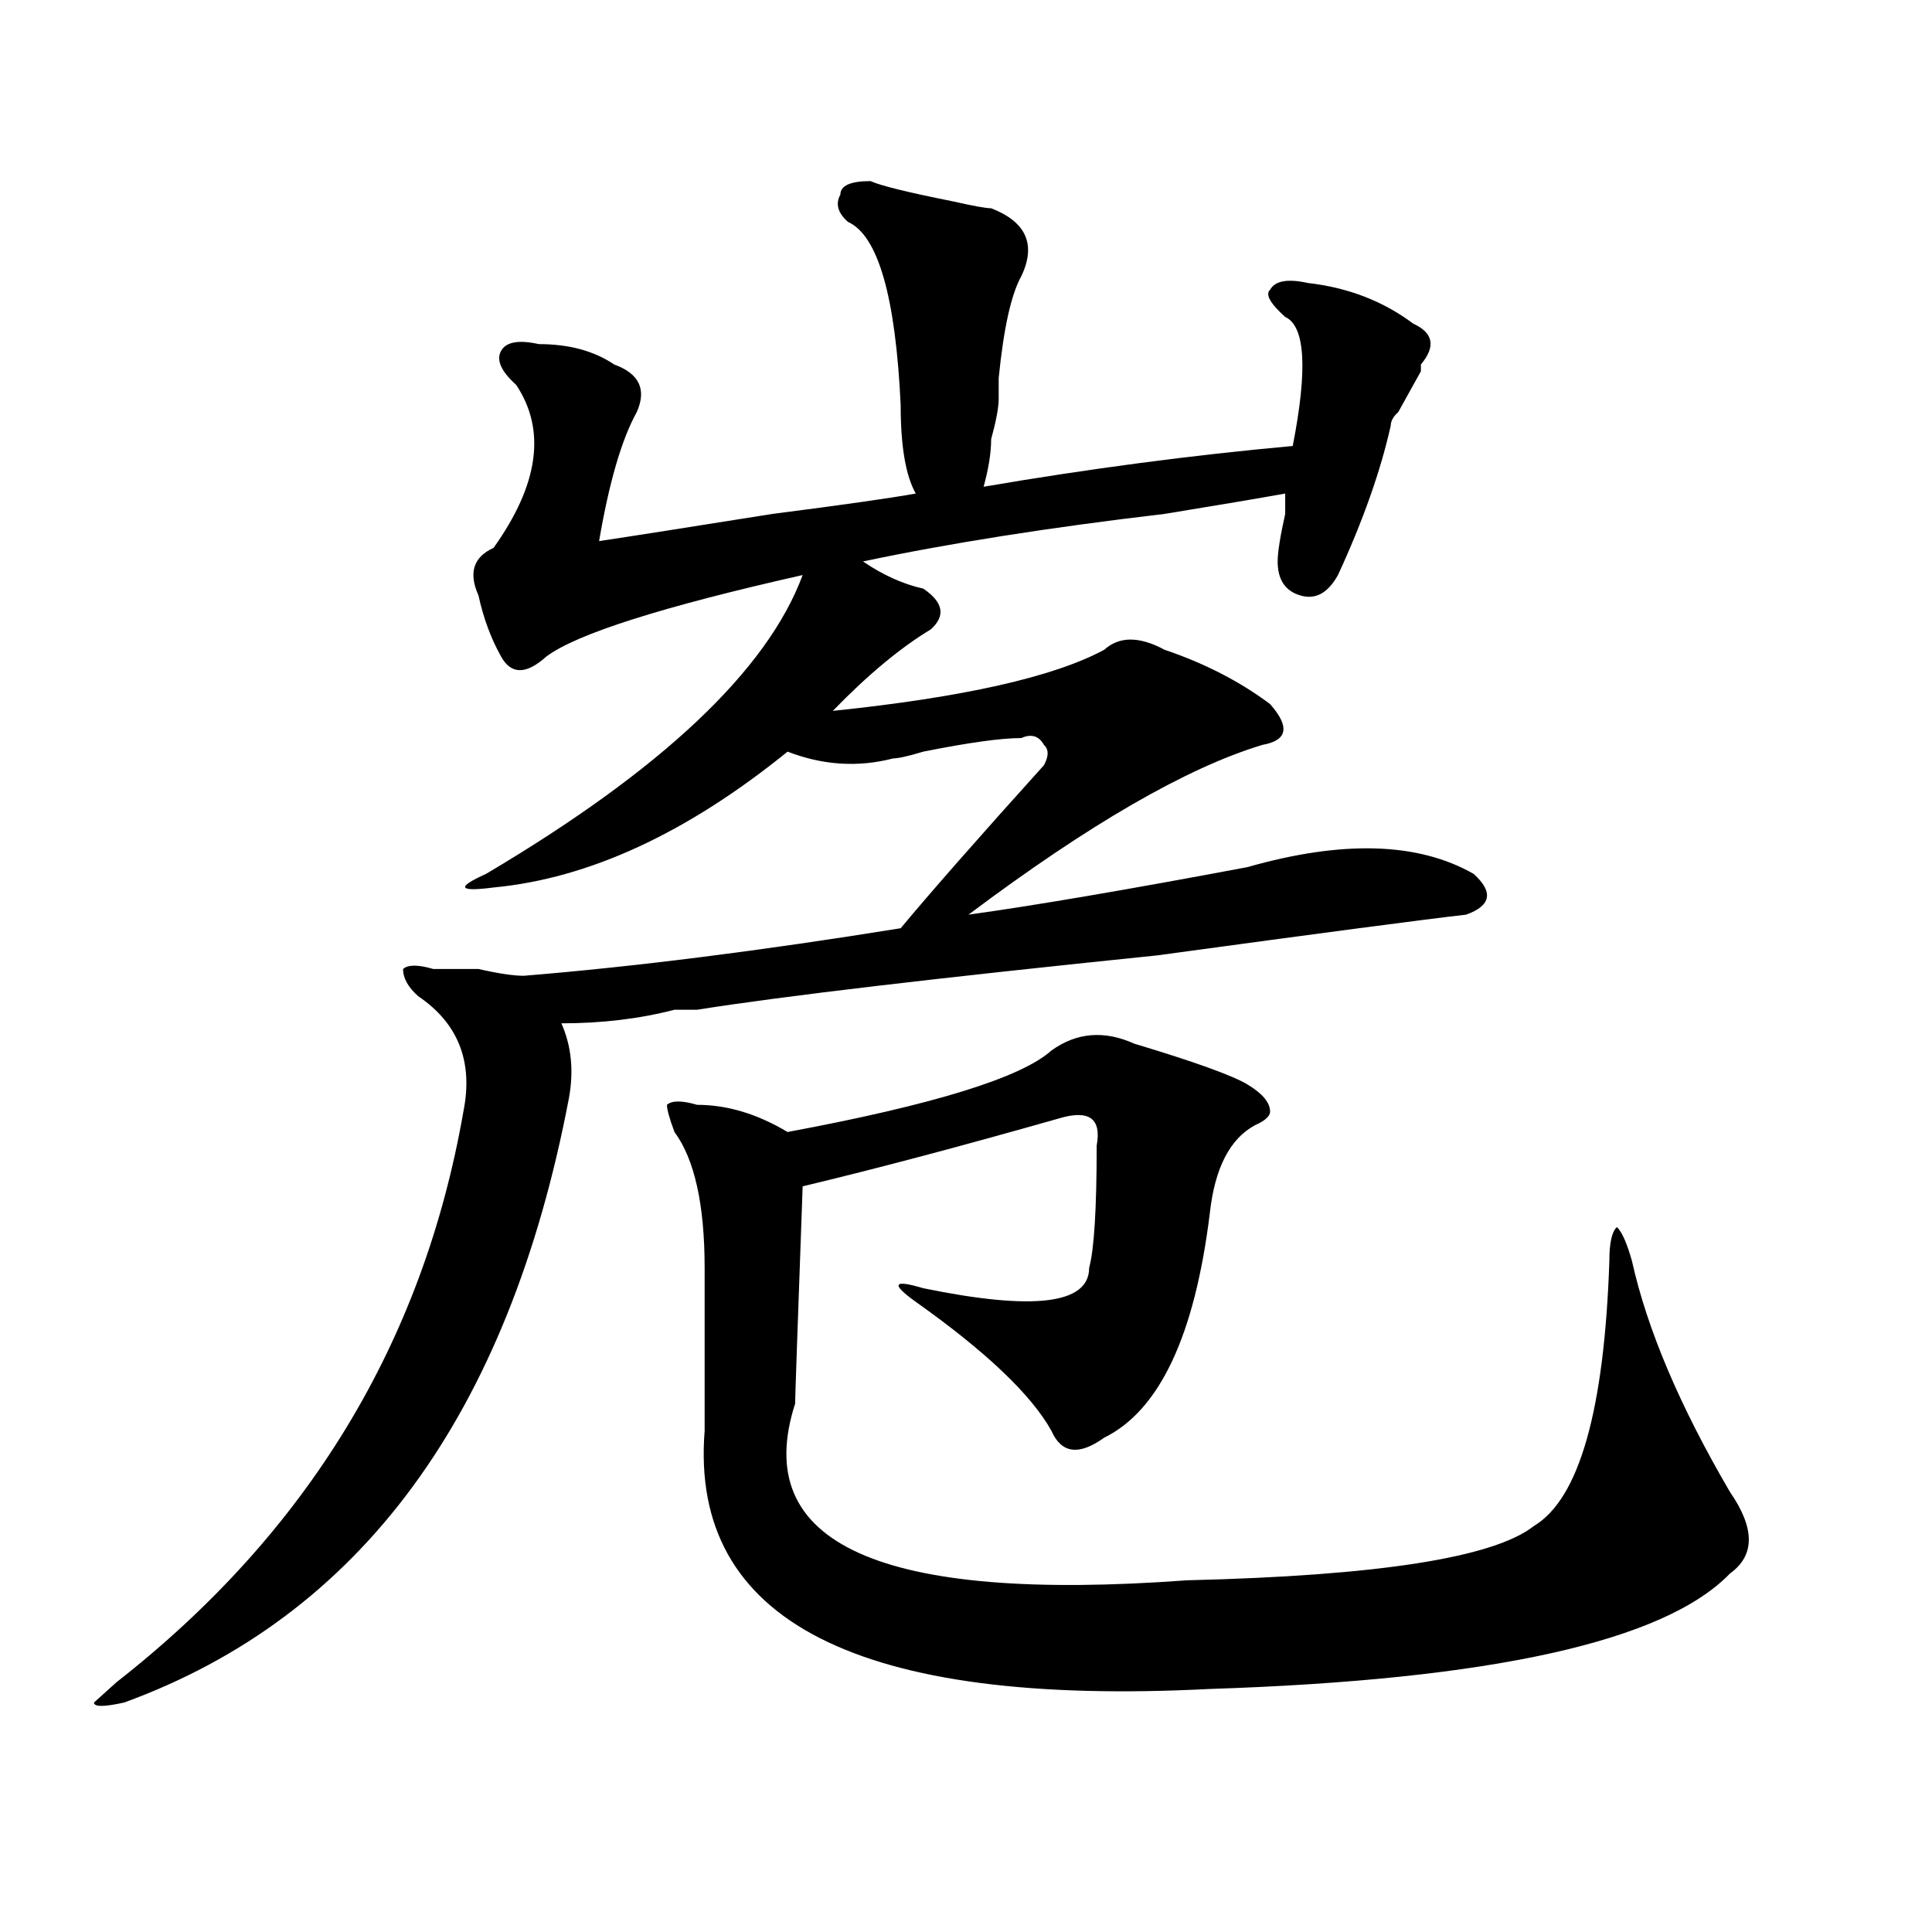
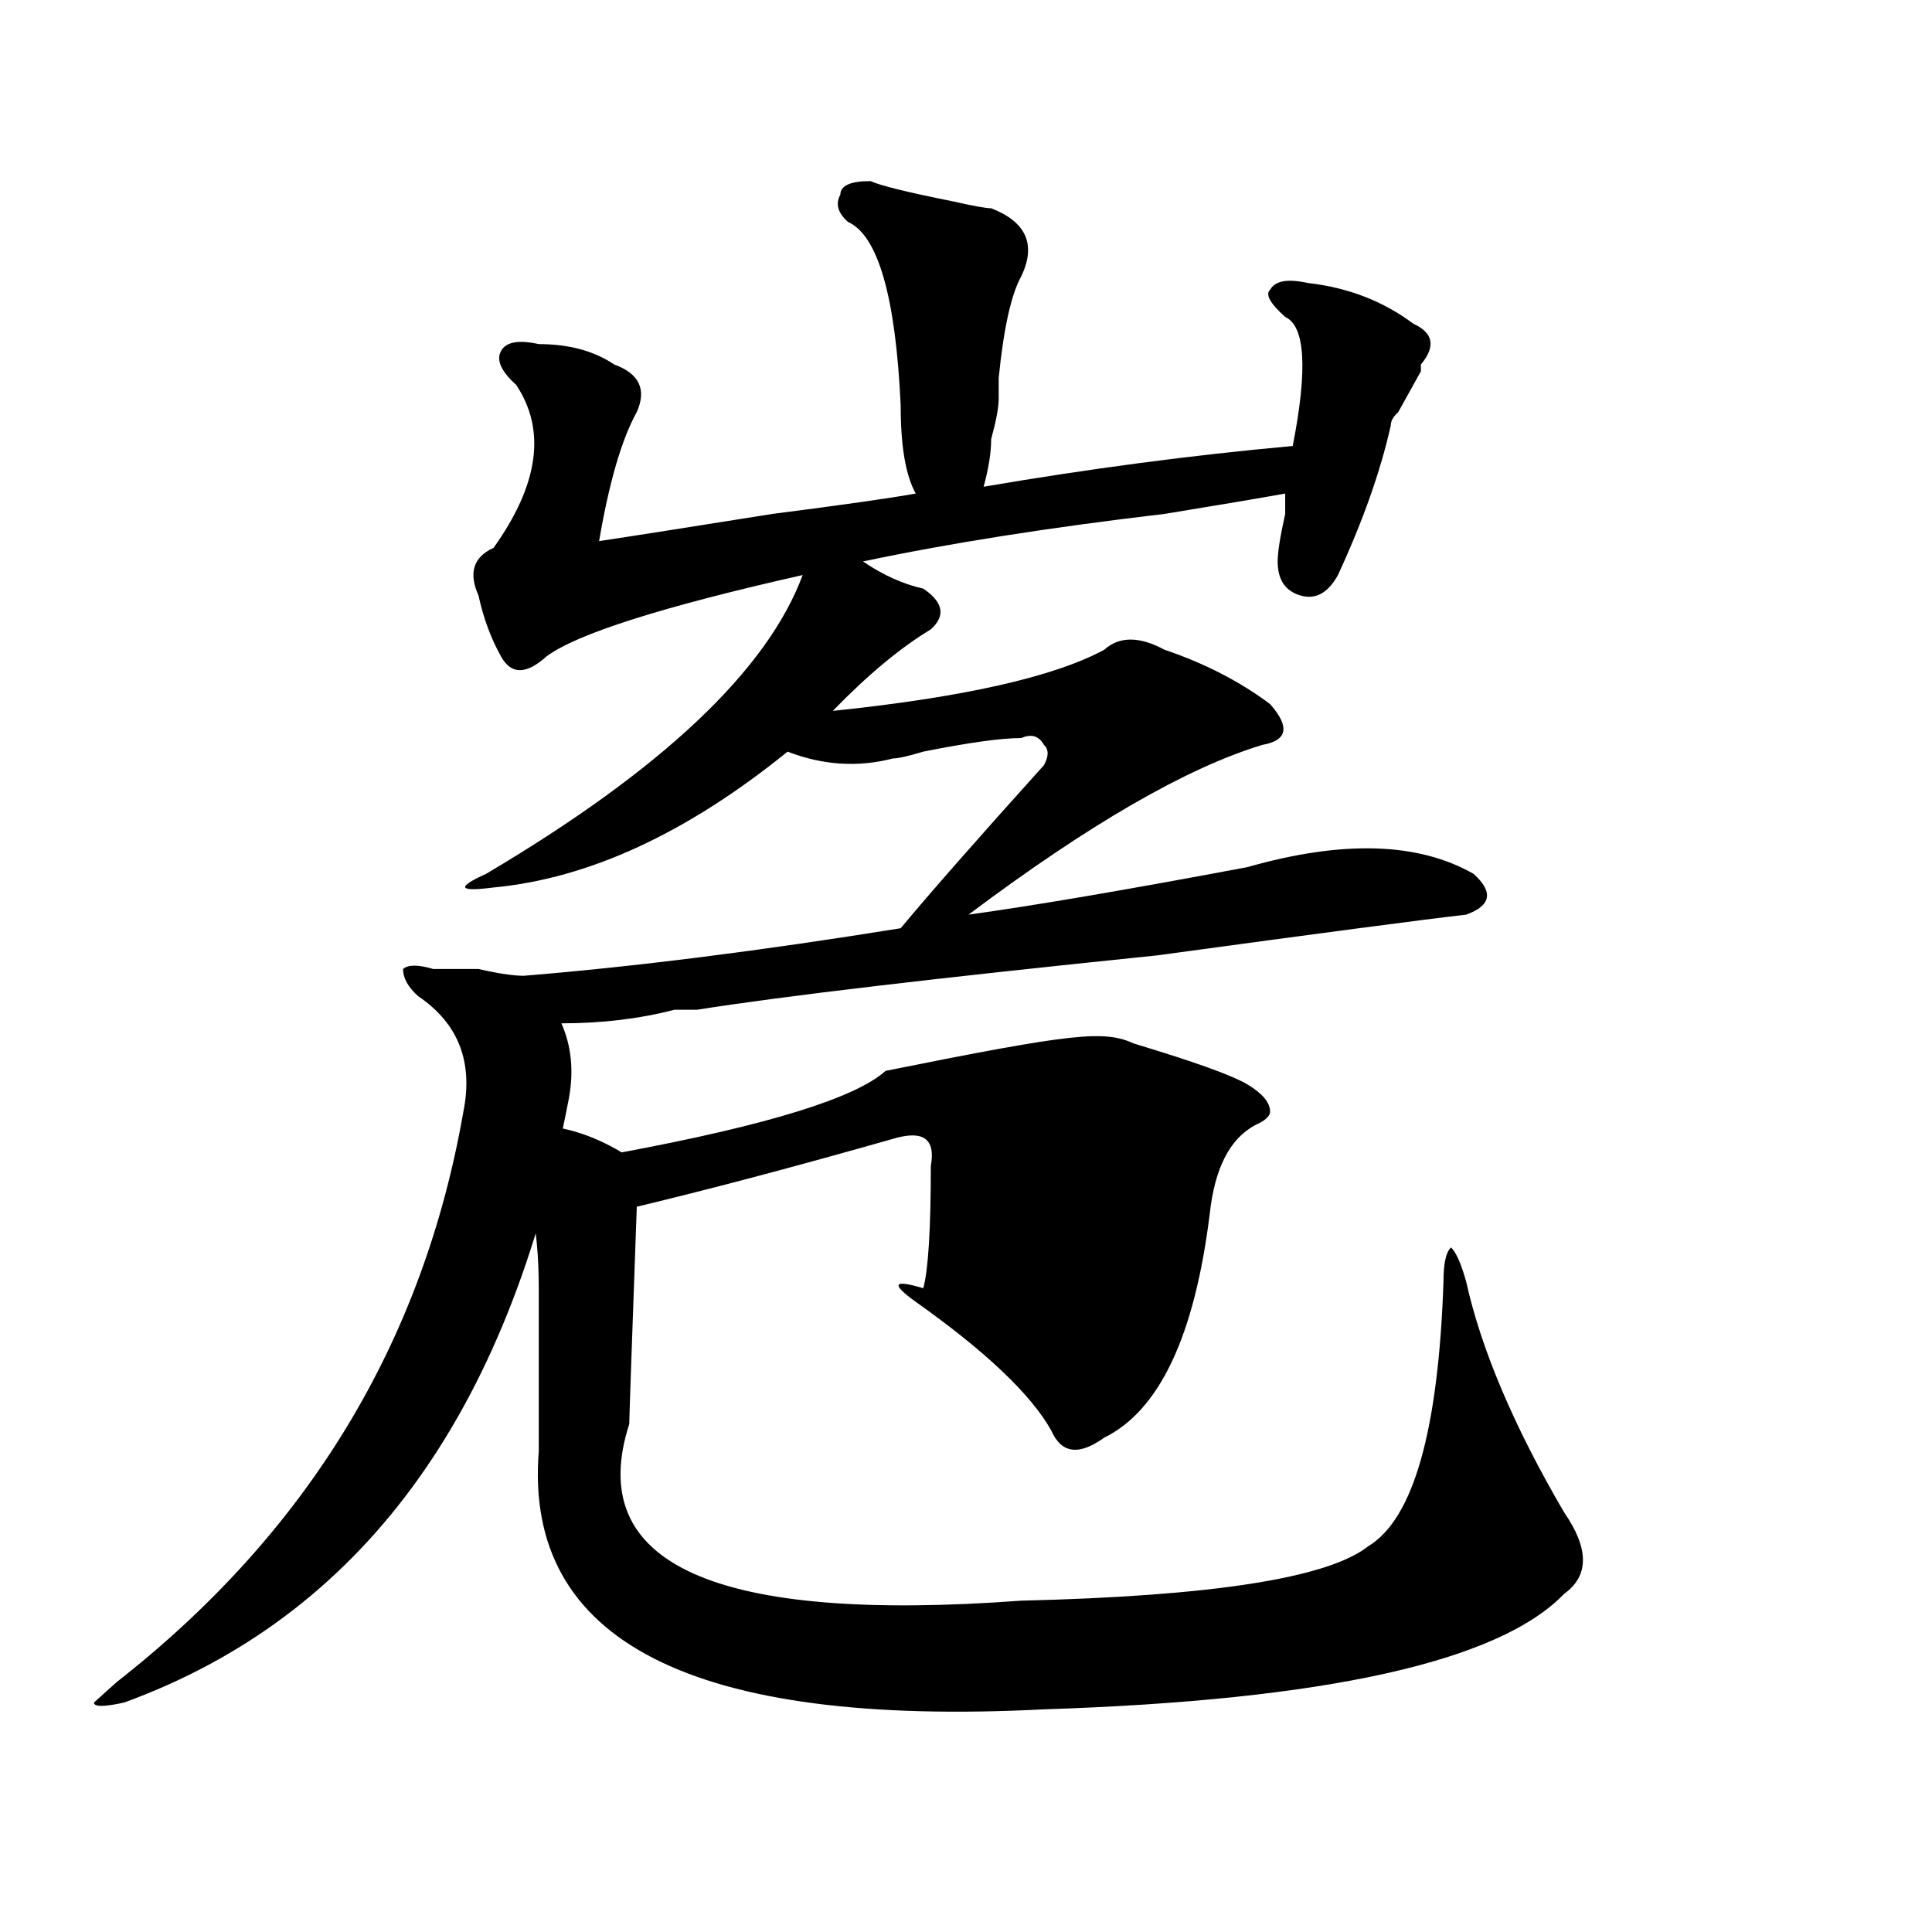
<svg xmlns="http://www.w3.org/2000/svg" version="1.1" id="图层_1" x="0px" y="0px" width="1000px" height="1000px" viewBox="0 0 1000 1000" enable-background="new 0 0 1000 1000" xml:space="preserve">
-   <path d="M446.672,290.609c10.365,7.031,20.792,11.755,31.219,14.063c10.365,7.031,11.707,14.063,3.902,21.094  c-15.609,9.393-32.561,23.456-50.73,42.188c67.62-7.031,114.448-17.578,140.484-31.641c7.805-7.031,18.17-7.031,31.219,0  c20.792,7.031,39.023,16.425,54.633,28.125c10.365,11.755,9.085,18.787-3.902,21.094c-39.023,11.755-89.754,41.034-152.191,87.891  c33.779-4.669,81.949-12.854,144.387-24.609c49.389-14.063,88.412-12.854,117.07,3.516c10.365,9.393,9.085,16.425-3.902,21.094  c-20.854,2.362-74.145,9.393-159.996,21.094c-114.51,11.755-193.837,21.094-238.043,28.125c-2.622,0-6.524,0-11.707,0  c-18.231,4.724-37.743,7.031-58.535,7.031c5.183,11.755,6.463,24.609,3.902,38.672C263.262,732.424,186.495,836.685,64.242,881.234  c-10.427,2.307-15.609,2.307-15.609,0l11.707-10.547c98.839-77.344,158.654-175.781,179.508-295.313  c5.183-25.763-2.622-45.703-23.414-59.766c-5.244-4.669-7.805-9.338-7.805-14.063c2.561-2.307,7.805-2.307,15.609,0  c5.183,0,12.987,0,23.414,0c10.365,2.362,18.17,3.516,23.414,3.516c57.193-4.669,122.253-12.854,195.117-24.609  c15.609-18.732,40.304-46.857,74.145-84.375c2.561-4.669,2.561-8.185,0-10.547c-2.622-4.669-6.524-5.823-11.707-3.516  c-10.427,0-27.316,2.362-50.73,7.031c-7.805,2.362-13.049,3.516-15.609,3.516c-18.231,4.724-36.463,3.516-54.633-3.516  c-52.072,42.188-102.803,65.643-152.191,70.313c-18.231,2.362-19.512,0-3.902-7.031c91.034-53.888,145.667-105.469,163.898-154.688  c-72.864,16.425-117.07,30.487-132.68,42.188c-10.427,9.393-18.231,9.393-23.414,0c-5.244-9.338-9.146-19.885-11.707-31.641  c-5.244-11.7-2.622-19.885,7.805-24.609c23.414-32.794,27.316-60.919,11.707-84.375c-7.805-7.031-10.427-12.854-7.805-17.578  c2.561-4.669,9.085-5.823,19.512-3.516c15.609,0,28.597,3.516,39.023,10.547c12.987,4.724,16.89,12.909,11.707,24.609  c-7.805,14.063-14.329,36.365-19.512,66.797c15.609-2.307,45.486-7.031,89.754-14.063c36.401-4.669,61.096-8.185,74.145-10.547  c-5.244-9.338-7.805-24.609-7.805-45.703c-2.622-56.25-11.707-87.891-27.316-94.922c-5.244-4.669-6.524-9.338-3.902-14.063  c0-4.669,5.183-7.031,15.609-7.031c5.183,2.362,19.512,5.878,42.926,10.547c10.365,2.362,16.89,3.516,19.512,3.516  c18.17,7.031,23.414,18.787,15.609,35.156c-5.244,9.393-9.146,26.971-11.707,52.734c0-4.669,0-1.154,0,10.547  c0,4.724-1.342,11.755-3.902,21.094c0,7.031-1.342,15.271-3.902,24.609c54.633-9.338,107.924-16.37,159.996-21.094  c7.805-39.825,6.463-62.073-3.902-66.797c-7.805-7.031-10.427-11.7-7.805-14.063c2.561-4.669,9.085-5.823,19.512-3.516  c20.792,2.362,39.023,9.393,54.633,21.094c10.365,4.724,11.707,11.755,3.902,21.094v3.516c-2.622,4.724-6.524,11.755-11.707,21.094  c-2.622,2.362-3.902,4.724-3.902,7.031c-5.244,23.456-14.329,49.219-27.316,77.344c-5.244,9.393-11.707,12.909-19.512,10.547  c-7.805-2.307-11.707-8.185-11.707-17.578c0-4.669,1.28-12.854,3.902-24.609c0-4.669,0-8.185,0-10.547  c-13.049,2.362-33.841,5.878-62.438,10.547C542.889,273.031,490.878,281.271,446.672,290.609z M587.156,540.219  c31.219,9.393,50.73,16.425,58.535,21.094c7.805,4.724,11.707,9.393,11.707,14.063c0,2.362-2.622,4.724-7.805,7.031  c-13.049,7.031-20.854,22.302-23.414,45.703c-7.805,63.281-26.036,101.953-54.633,116.016c-13.049,9.393-22.134,8.24-27.316-3.516  c-10.427-18.732-33.841-40.979-70.242-66.797c-13.049-9.338-11.707-11.7,3.902-7.031c57.193,11.755,85.852,8.24,85.852-10.547  c2.561-9.338,3.902-30.432,3.902-63.281c2.561-14.063-3.902-18.732-19.512-14.063c-49.45,14.063-93.656,25.818-132.68,35.156  c-2.622,72.675-3.902,110.193-3.902,112.5c-23.414,72.675,44.206,103.107,202.922,91.406c98.839-2.362,158.654-11.7,179.508-28.125  c23.414-14.063,36.401-59.766,39.023-137.109c0-9.338,1.28-15.216,3.902-17.578c2.561,2.362,5.183,8.24,7.805,17.578  c7.805,35.156,24.694,75.037,50.73,119.531c12.987,18.787,12.987,32.849,0,42.188c-33.841,35.156-123.595,55.042-269.262,59.766  c-182.13,9.338-269.262-35.156-261.457-133.594c0-37.463,0-65.588,0-84.375c0-32.794-5.244-56.25-15.609-70.313  c-2.622-7.031-3.902-11.7-3.902-14.063c2.561-2.307,7.805-2.307,15.609,0c15.609,0,31.219,4.724,46.828,14.063  c75.425-14.063,120.973-28.125,136.582-42.188C557.218,534.396,571.547,533.187,587.156,540.219z" />
+   <path d="M446.672,290.609c10.365,7.031,20.792,11.755,31.219,14.063c10.365,7.031,11.707,14.063,3.902,21.094  c-15.609,9.393-32.561,23.456-50.73,42.188c67.62-7.031,114.448-17.578,140.484-31.641c7.805-7.031,18.17-7.031,31.219,0  c20.792,7.031,39.023,16.425,54.633,28.125c10.365,11.755,9.085,18.787-3.902,21.094c-39.023,11.755-89.754,41.034-152.191,87.891  c33.779-4.669,81.949-12.854,144.387-24.609c49.389-14.063,88.412-12.854,117.07,3.516c10.365,9.393,9.085,16.425-3.902,21.094  c-20.854,2.362-74.145,9.393-159.996,21.094c-114.51,11.755-193.837,21.094-238.043,28.125c-2.622,0-6.524,0-11.707,0  c-18.231,4.724-37.743,7.031-58.535,7.031c5.183,11.755,6.463,24.609,3.902,38.672C263.262,732.424,186.495,836.685,64.242,881.234  c-10.427,2.307-15.609,2.307-15.609,0l11.707-10.547c98.839-77.344,158.654-175.781,179.508-295.313  c5.183-25.763-2.622-45.703-23.414-59.766c-5.244-4.669-7.805-9.338-7.805-14.063c2.561-2.307,7.805-2.307,15.609,0  c5.183,0,12.987,0,23.414,0c10.365,2.362,18.17,3.516,23.414,3.516c57.193-4.669,122.253-12.854,195.117-24.609  c15.609-18.732,40.304-46.857,74.145-84.375c2.561-4.669,2.561-8.185,0-10.547c-2.622-4.669-6.524-5.823-11.707-3.516  c-10.427,0-27.316,2.362-50.73,7.031c-7.805,2.362-13.049,3.516-15.609,3.516c-18.231,4.724-36.463,3.516-54.633-3.516  c-52.072,42.188-102.803,65.643-152.191,70.313c-18.231,2.362-19.512,0-3.902-7.031c91.034-53.888,145.667-105.469,163.898-154.688  c-72.864,16.425-117.07,30.487-132.68,42.188c-10.427,9.393-18.231,9.393-23.414,0c-5.244-9.338-9.146-19.885-11.707-31.641  c-5.244-11.7-2.622-19.885,7.805-24.609c23.414-32.794,27.316-60.919,11.707-84.375c-7.805-7.031-10.427-12.854-7.805-17.578  c2.561-4.669,9.085-5.823,19.512-3.516c15.609,0,28.597,3.516,39.023,10.547c12.987,4.724,16.89,12.909,11.707,24.609  c-7.805,14.063-14.329,36.365-19.512,66.797c15.609-2.307,45.486-7.031,89.754-14.063c36.401-4.669,61.096-8.185,74.145-10.547  c-5.244-9.338-7.805-24.609-7.805-45.703c-2.622-56.25-11.707-87.891-27.316-94.922c-5.244-4.669-6.524-9.338-3.902-14.063  c0-4.669,5.183-7.031,15.609-7.031c5.183,2.362,19.512,5.878,42.926,10.547c10.365,2.362,16.89,3.516,19.512,3.516  c18.17,7.031,23.414,18.787,15.609,35.156c-5.244,9.393-9.146,26.971-11.707,52.734c0-4.669,0-1.154,0,10.547  c0,4.724-1.342,11.755-3.902,21.094c0,7.031-1.342,15.271-3.902,24.609c54.633-9.338,107.924-16.37,159.996-21.094  c7.805-39.825,6.463-62.073-3.902-66.797c-7.805-7.031-10.427-11.7-7.805-14.063c2.561-4.669,9.085-5.823,19.512-3.516  c20.792,2.362,39.023,9.393,54.633,21.094c10.365,4.724,11.707,11.755,3.902,21.094v3.516c-2.622,4.724-6.524,11.755-11.707,21.094  c-2.622,2.362-3.902,4.724-3.902,7.031c-5.244,23.456-14.329,49.219-27.316,77.344c-5.244,9.393-11.707,12.909-19.512,10.547  c-7.805-2.307-11.707-8.185-11.707-17.578c0-4.669,1.28-12.854,3.902-24.609c0-4.669,0-8.185,0-10.547  c-13.049,2.362-33.841,5.878-62.438,10.547C542.889,273.031,490.878,281.271,446.672,290.609z M587.156,540.219  c31.219,9.393,50.73,16.425,58.535,21.094c7.805,4.724,11.707,9.393,11.707,14.063c0,2.362-2.622,4.724-7.805,7.031  c-13.049,7.031-20.854,22.302-23.414,45.703c-7.805,63.281-26.036,101.953-54.633,116.016c-13.049,9.393-22.134,8.24-27.316-3.516  c-10.427-18.732-33.841-40.979-70.242-66.797c-13.049-9.338-11.707-11.7,3.902-7.031c2.561-9.338,3.902-30.432,3.902-63.281c2.561-14.063-3.902-18.732-19.512-14.063c-49.45,14.063-93.656,25.818-132.68,35.156  c-2.622,72.675-3.902,110.193-3.902,112.5c-23.414,72.675,44.206,103.107,202.922,91.406c98.839-2.362,158.654-11.7,179.508-28.125  c23.414-14.063,36.401-59.766,39.023-137.109c0-9.338,1.28-15.216,3.902-17.578c2.561,2.362,5.183,8.24,7.805,17.578  c7.805,35.156,24.694,75.037,50.73,119.531c12.987,18.787,12.987,32.849,0,42.188c-33.841,35.156-123.595,55.042-269.262,59.766  c-182.13,9.338-269.262-35.156-261.457-133.594c0-37.463,0-65.588,0-84.375c0-32.794-5.244-56.25-15.609-70.313  c-2.622-7.031-3.902-11.7-3.902-14.063c2.561-2.307,7.805-2.307,15.609,0c15.609,0,31.219,4.724,46.828,14.063  c75.425-14.063,120.973-28.125,136.582-42.188C557.218,534.396,571.547,533.187,587.156,540.219z" />
</svg>